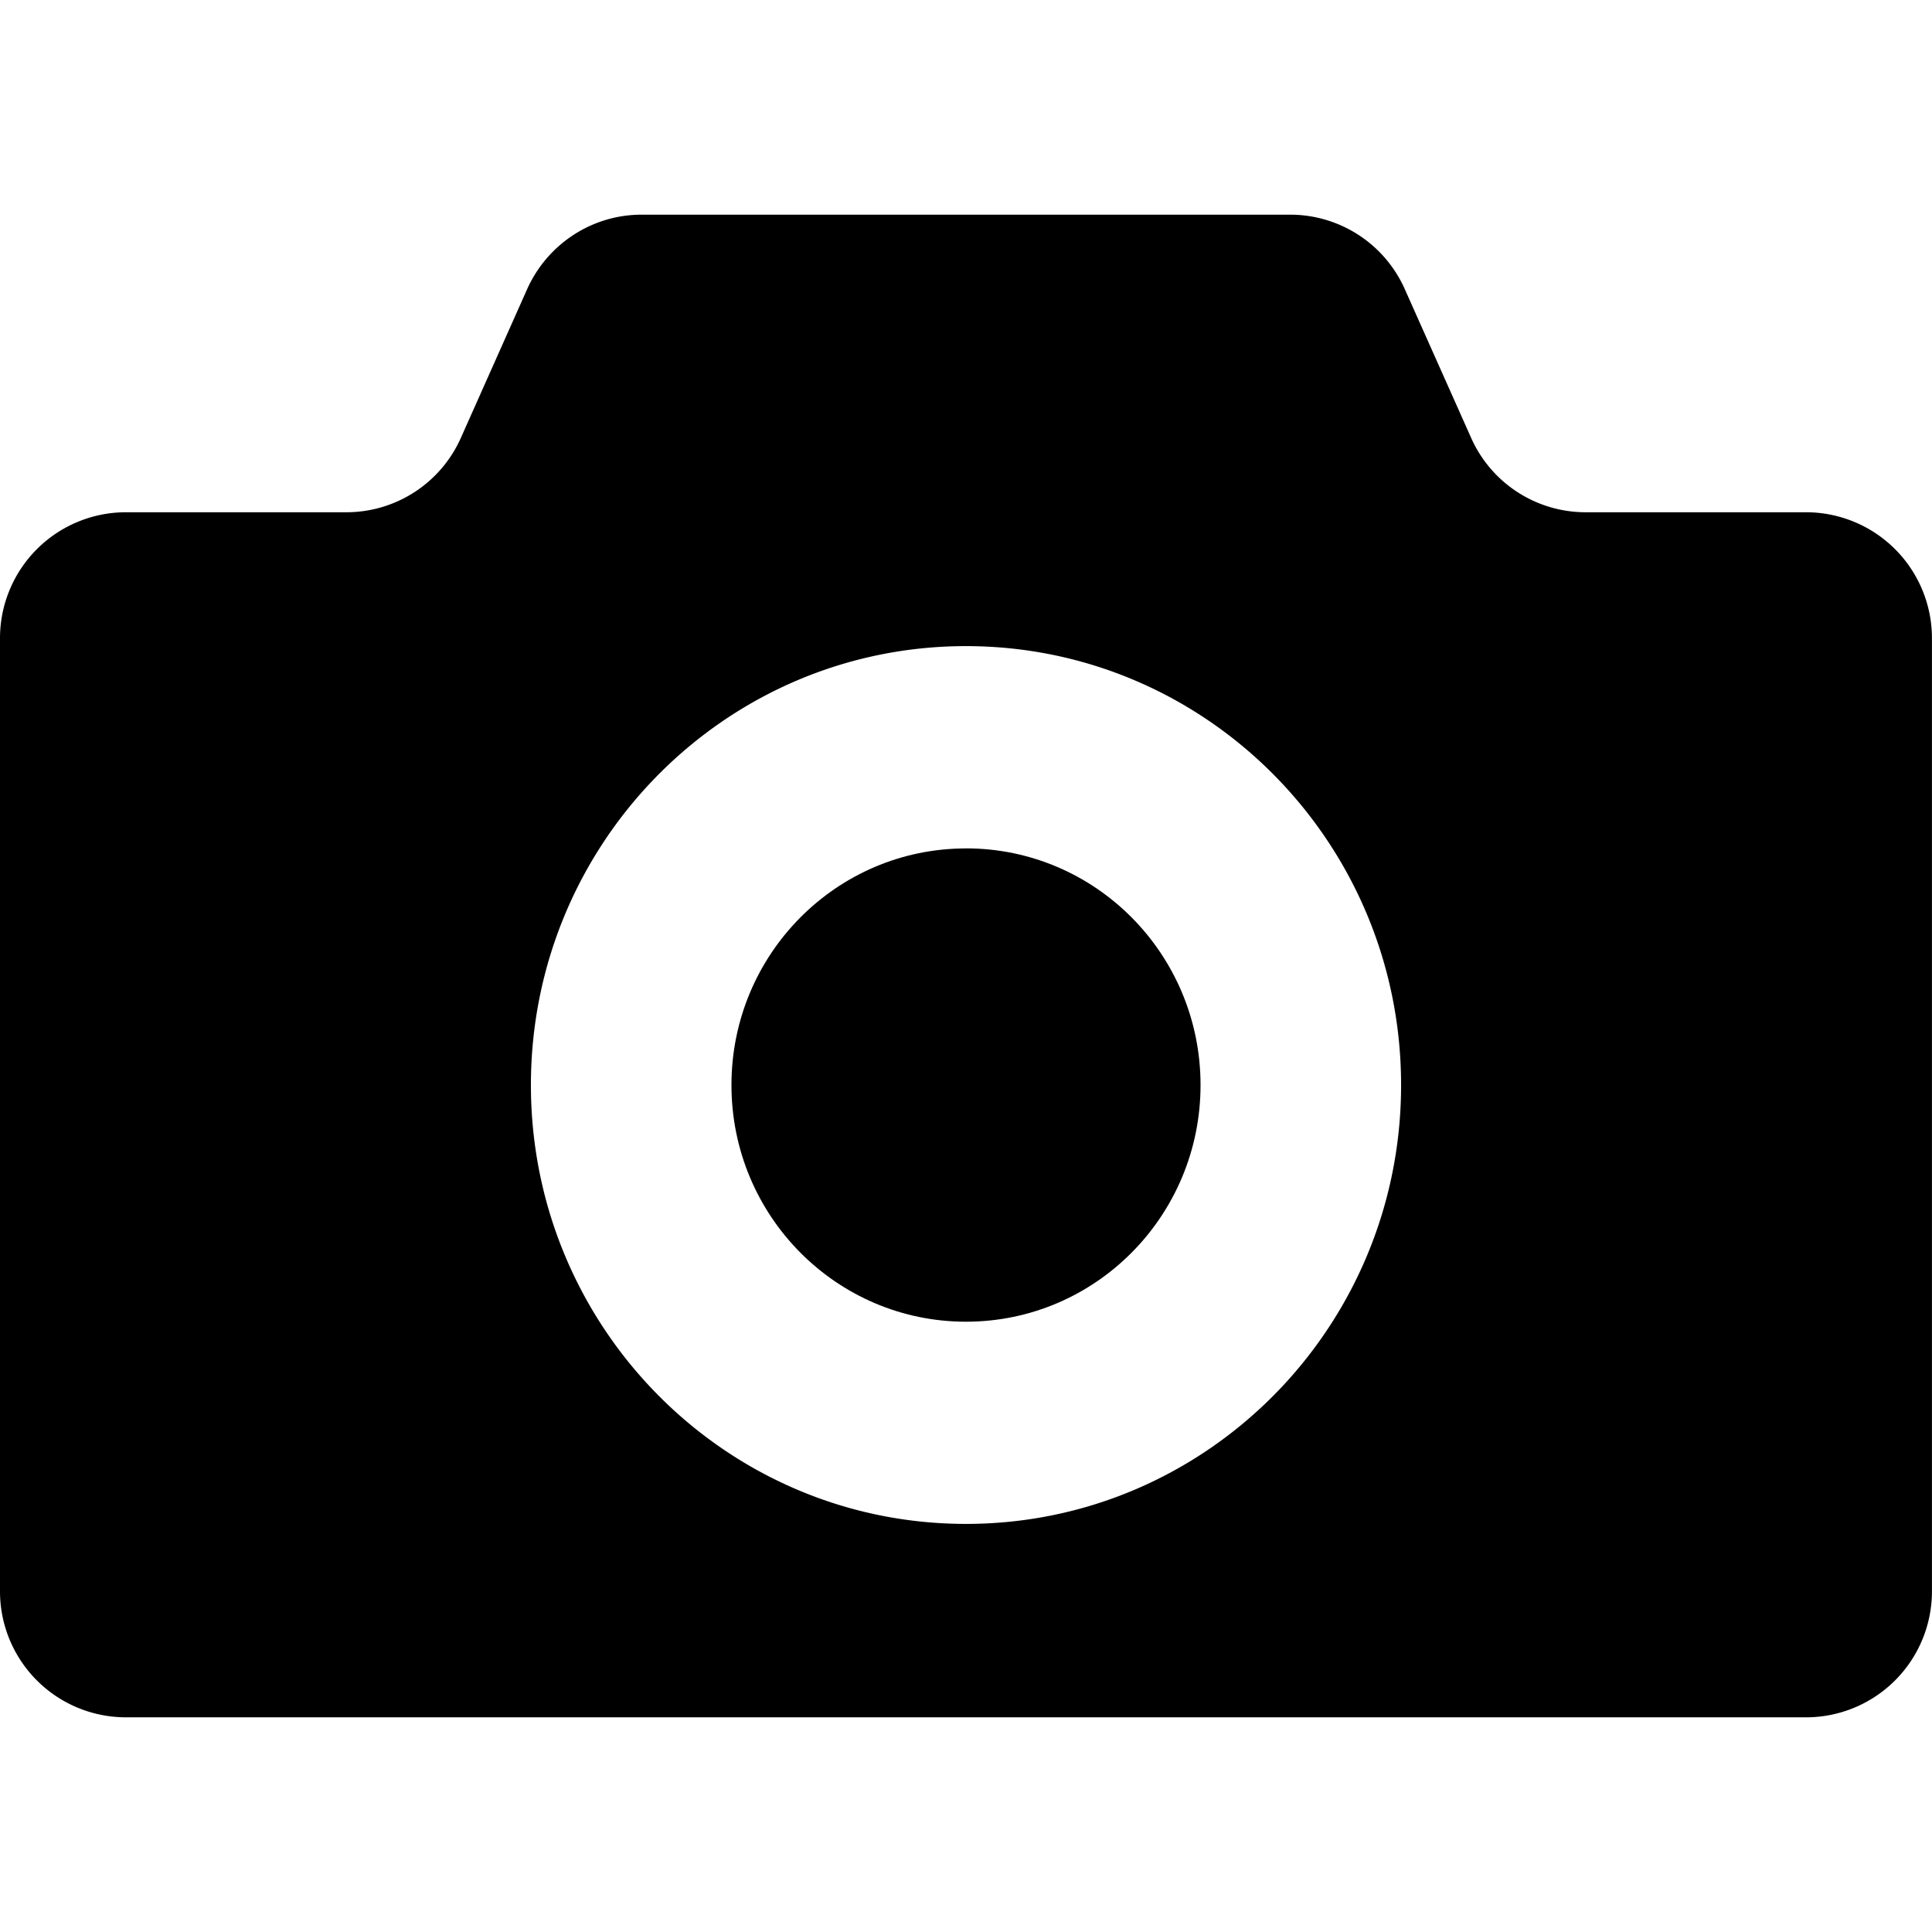
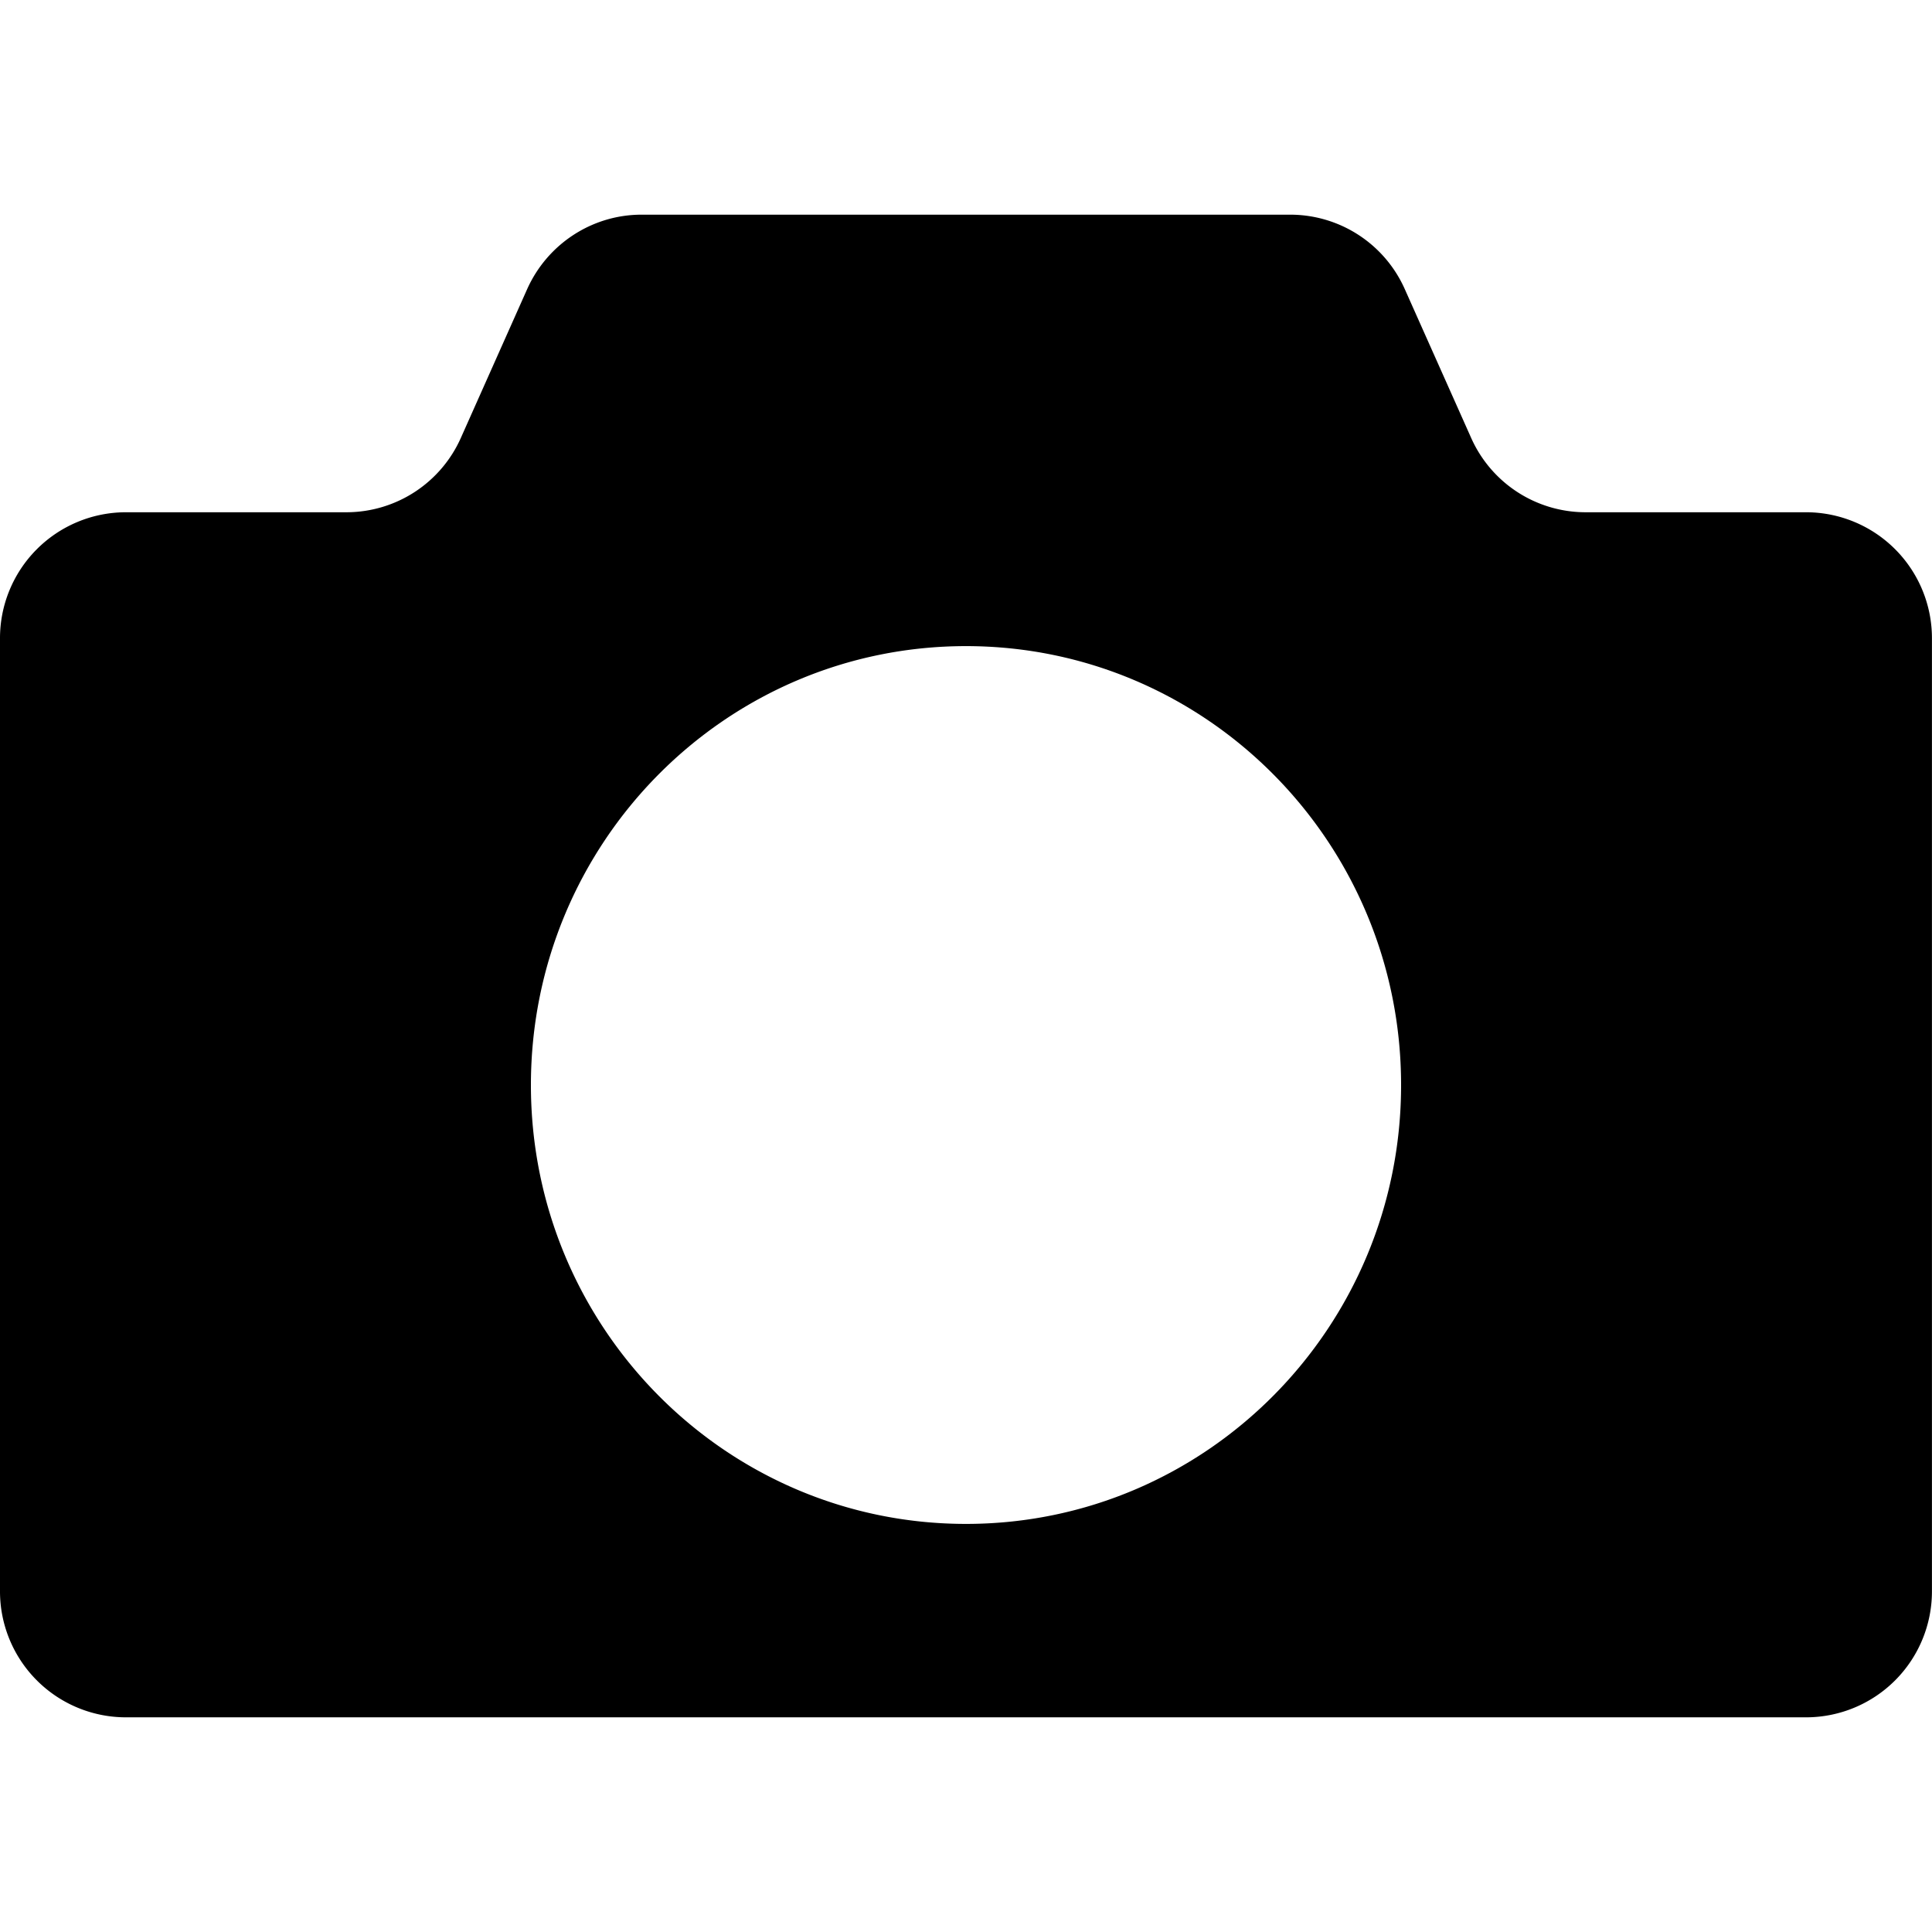
<svg xmlns="http://www.w3.org/2000/svg" width="35" height="35" fill="none">
-   <path d="M17.5 15.37c-2.348 0-4.249 1.918-4.249 4.287 0 2.368 1.901 4.287 4.249 4.287s4.249-1.92 4.249-4.287c0-2.369-1.901-4.288-4.25-4.288Z" fill="#000" />
  <path d="M32.728 9.28h-4.007a2.27 2.27 0 0 1-2.072-1.352L25.45 5.24a2.272 2.272 0 0 0-2.072-1.351H11.622c-.894 0-1.706.53-2.073 1.351L8.351 7.928A2.27 2.27 0 0 1 6.279 9.28H2.272A2.282 2.282 0 0 0 0 11.57v17.25a2.282 2.282 0 0 0 2.272 2.291h30.457a2.282 2.282 0 0 0 2.27-2.291V11.57a2.282 2.282 0 0 0-2.27-2.29ZM17.5 27.607c-4.354 0-7.882-3.56-7.882-7.95 0-4.392 3.528-7.952 7.882-7.952 4.354 0 7.882 3.56 7.882 7.952 0 4.39-3.528 7.95-7.882 7.95Z" fill="#000" />
</svg>